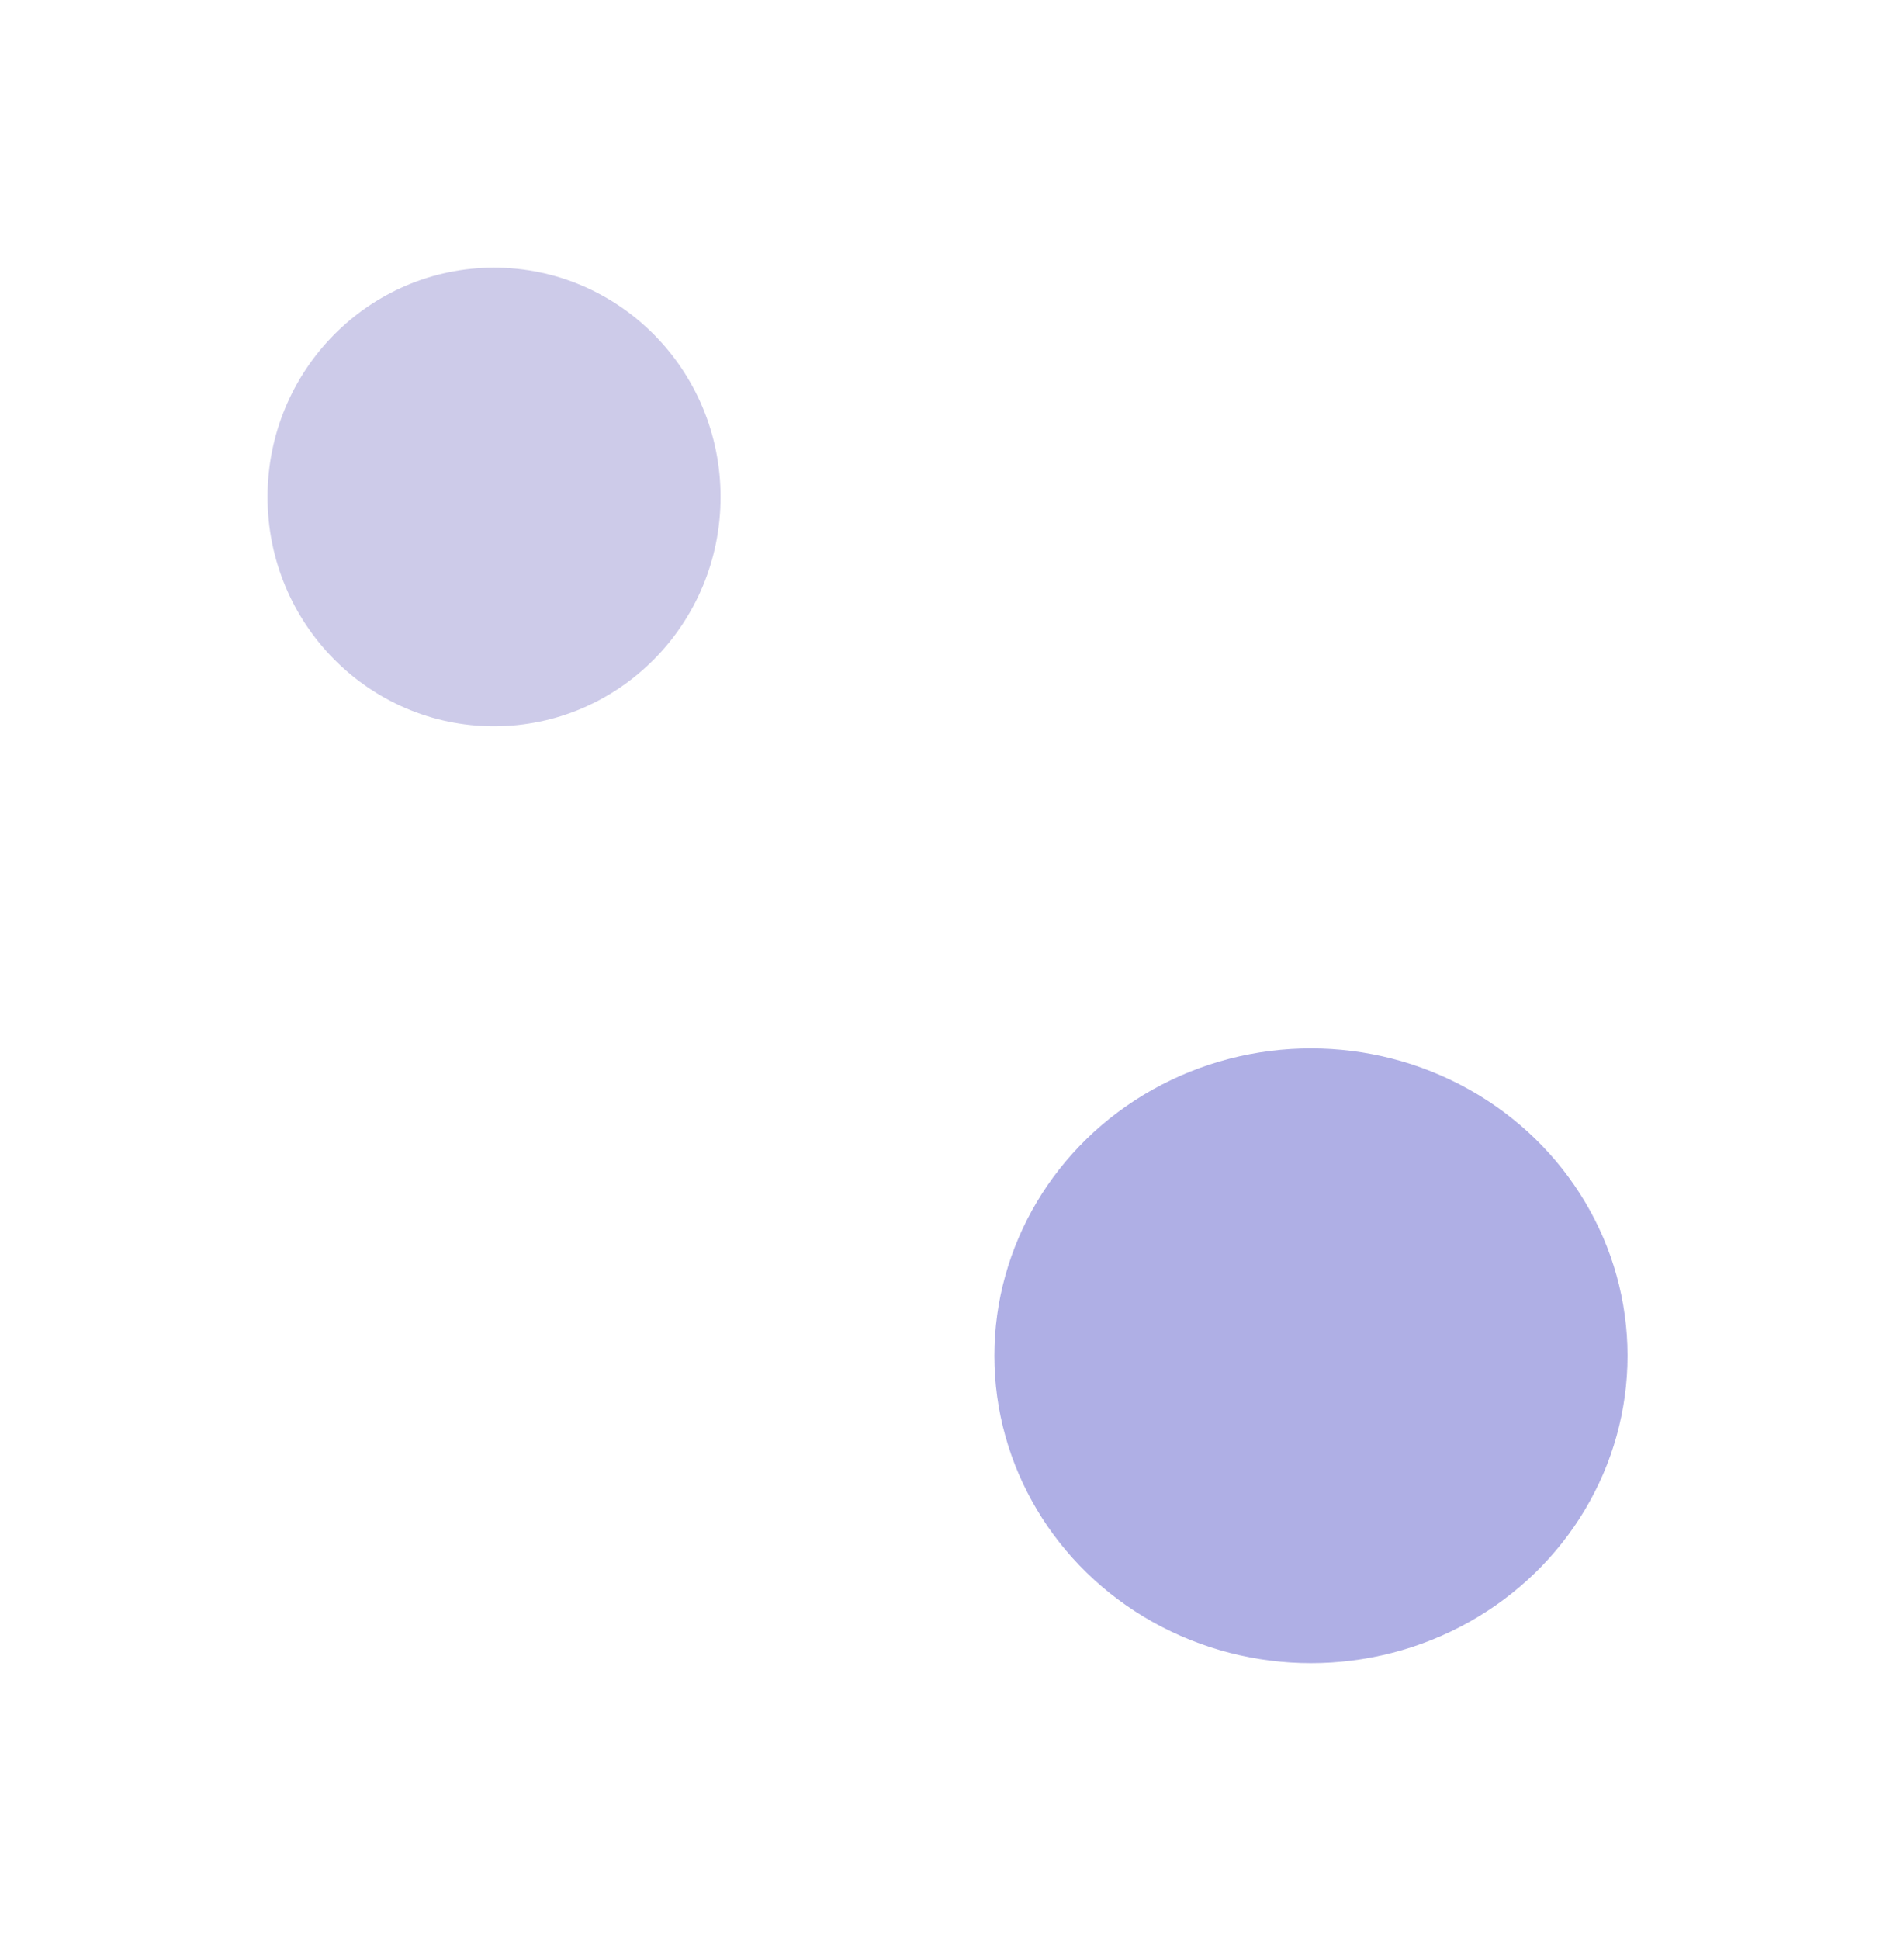
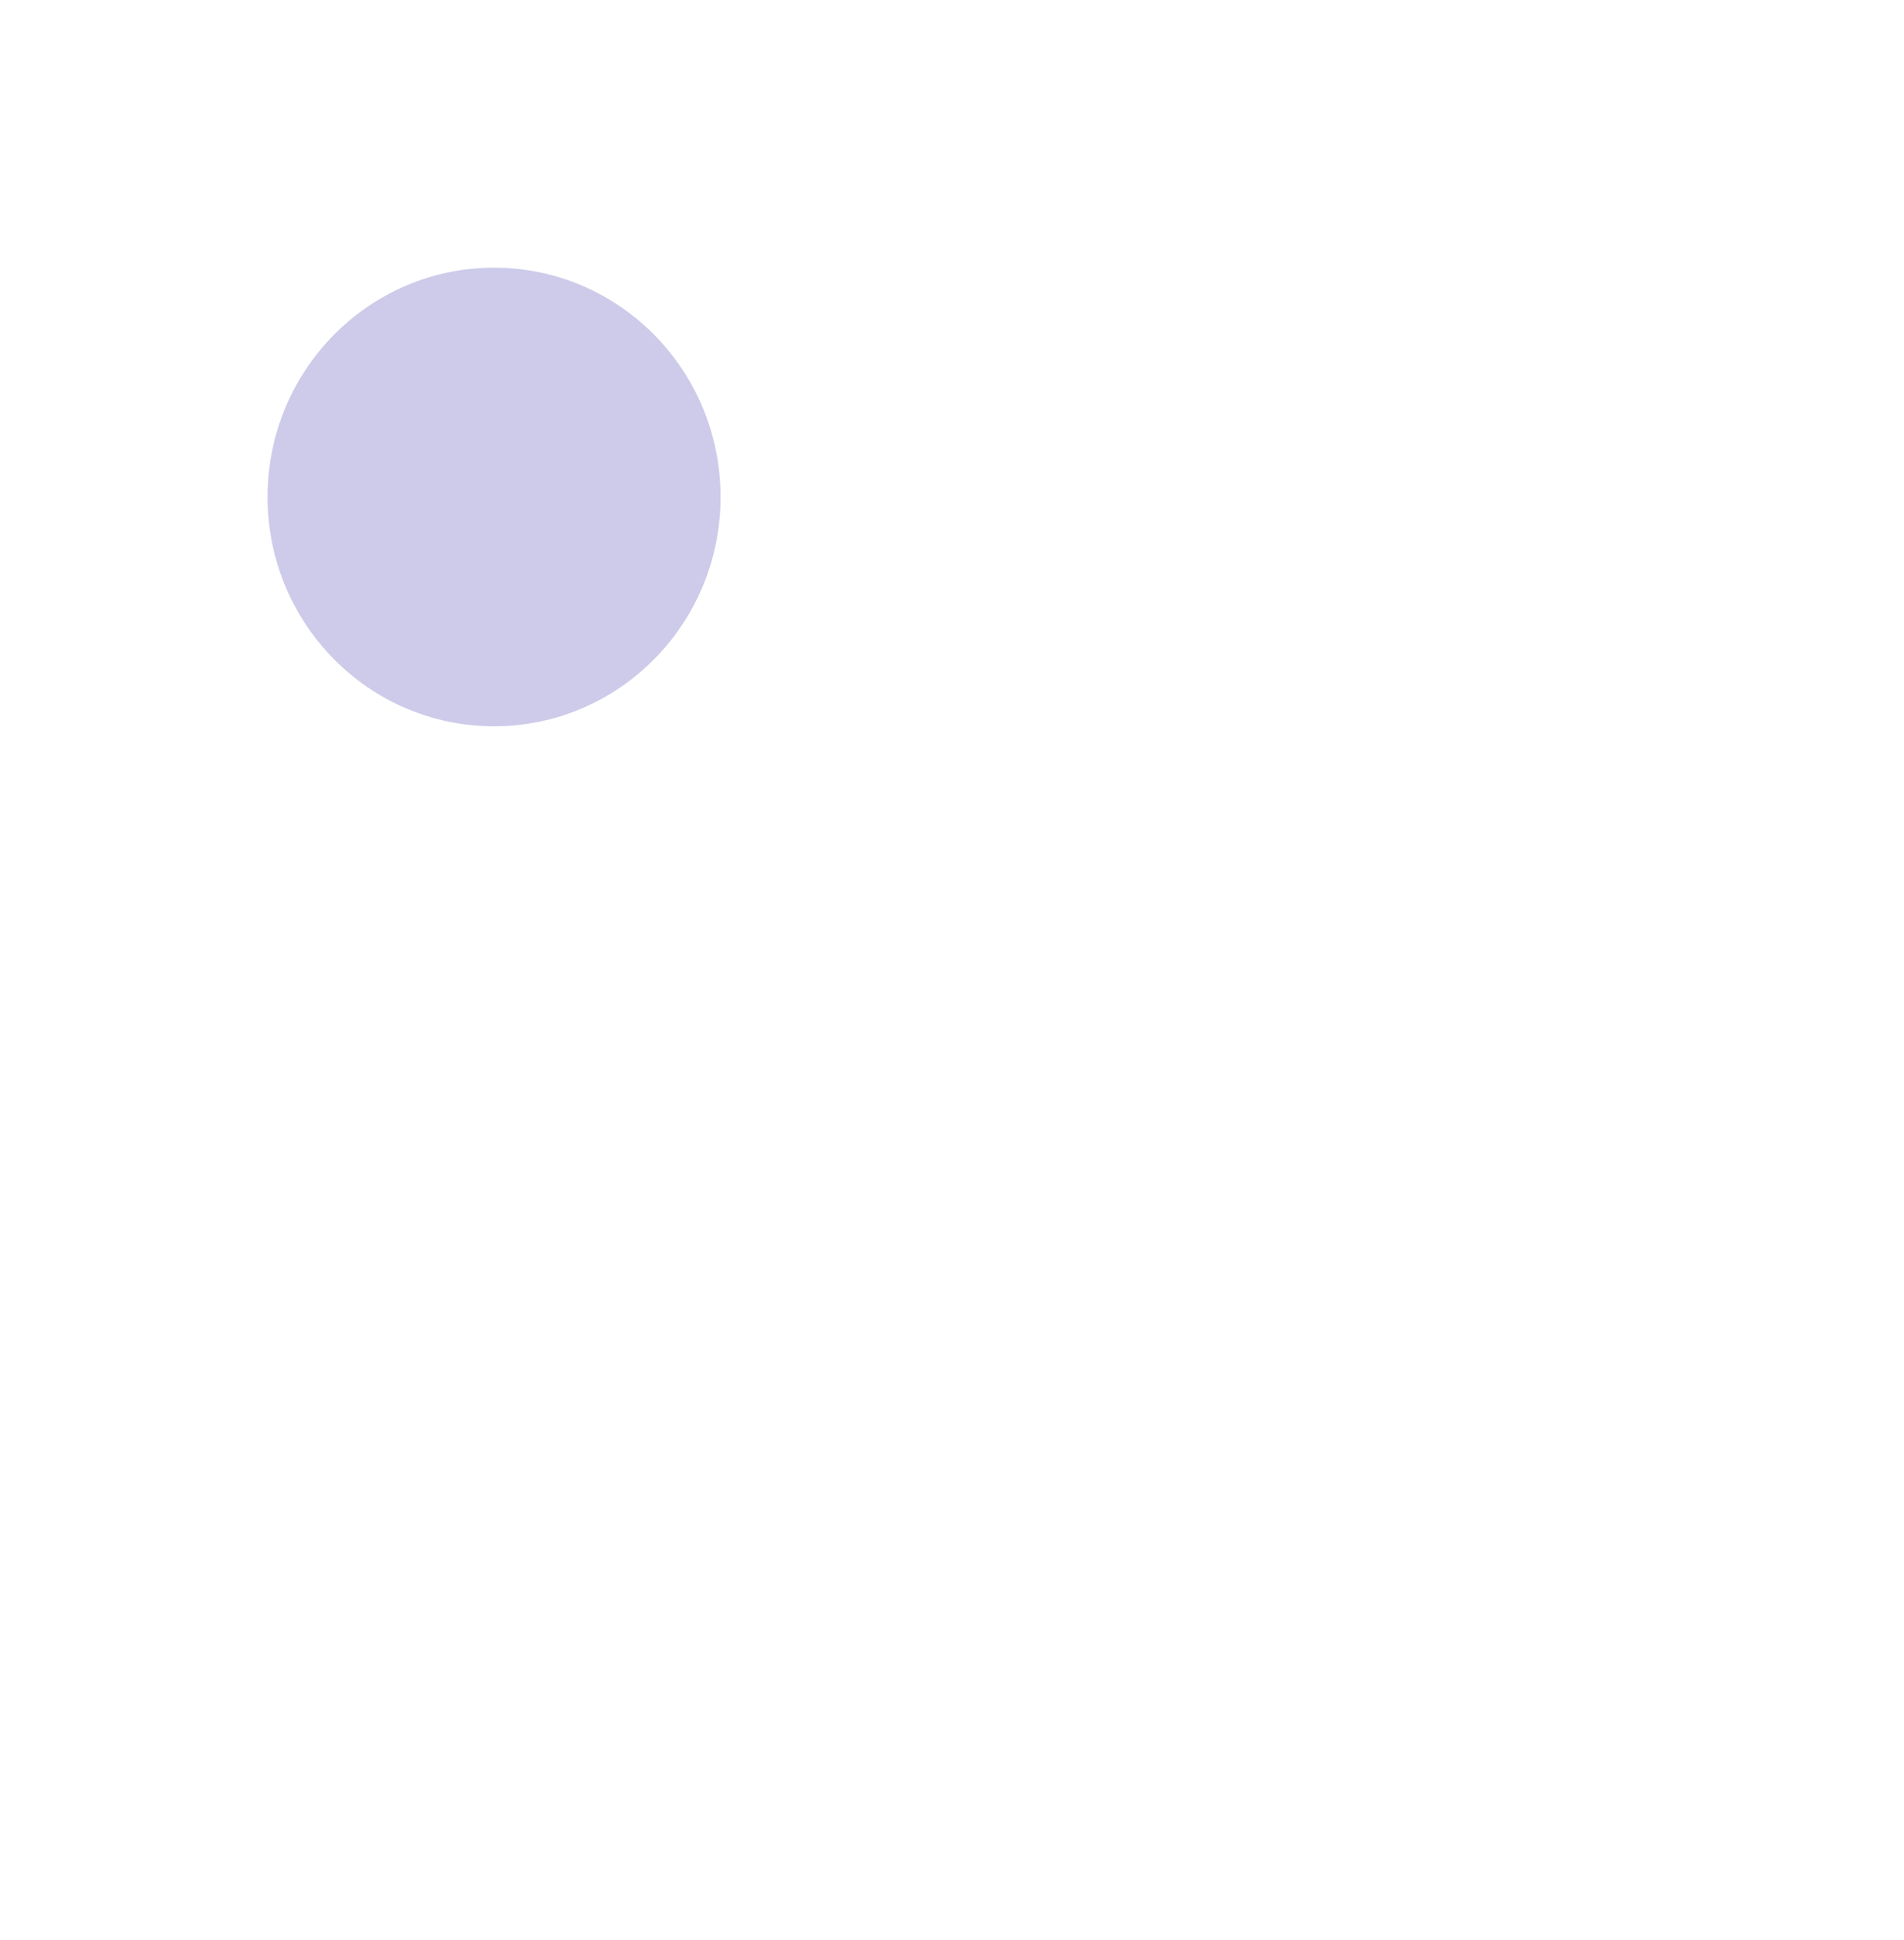
<svg xmlns="http://www.w3.org/2000/svg" width="2135" height="2174" viewBox="0 0 2135 2174" fill="none">
  <g filter="url(#filter0_f_209_40)">
    <ellipse cx="554" cy="557" rx="254" ry="257" fill="#9D99D5" fill-opacity="0.5" />
  </g>
  <g filter="url(#filter1_f_209_40)">
-     <ellipse cx="1470" cy="1519.5" rx="355" ry="344.5" fill="#8E8EDB" fill-opacity="0.7" />
-   </g>
+     </g>
  <defs>
    <filter id="filter0_f_209_40" x="0" y="0" width="1108" height="1114" filterUnits="userSpaceOnUse" color-interpolation-filters="sRGB">
      <feFlood flood-opacity="0" result="BackgroundImageFix" />
      <feBlend mode="normal" in="SourceGraphic" in2="BackgroundImageFix" result="shape" />
      <feGaussianBlur stdDeviation="150" result="effect1_foregroundBlur_209_40" />
    </filter>
    <filter id="filter1_f_209_40" x="805" y="865" width="1330" height="1309" filterUnits="userSpaceOnUse" color-interpolation-filters="sRGB">
      <feFlood flood-opacity="0" result="BackgroundImageFix" />
      <feBlend mode="normal" in="SourceGraphic" in2="BackgroundImageFix" result="shape" />
      <feGaussianBlur stdDeviation="155" result="effect1_foregroundBlur_209_40" />
    </filter>
  </defs>
</svg>